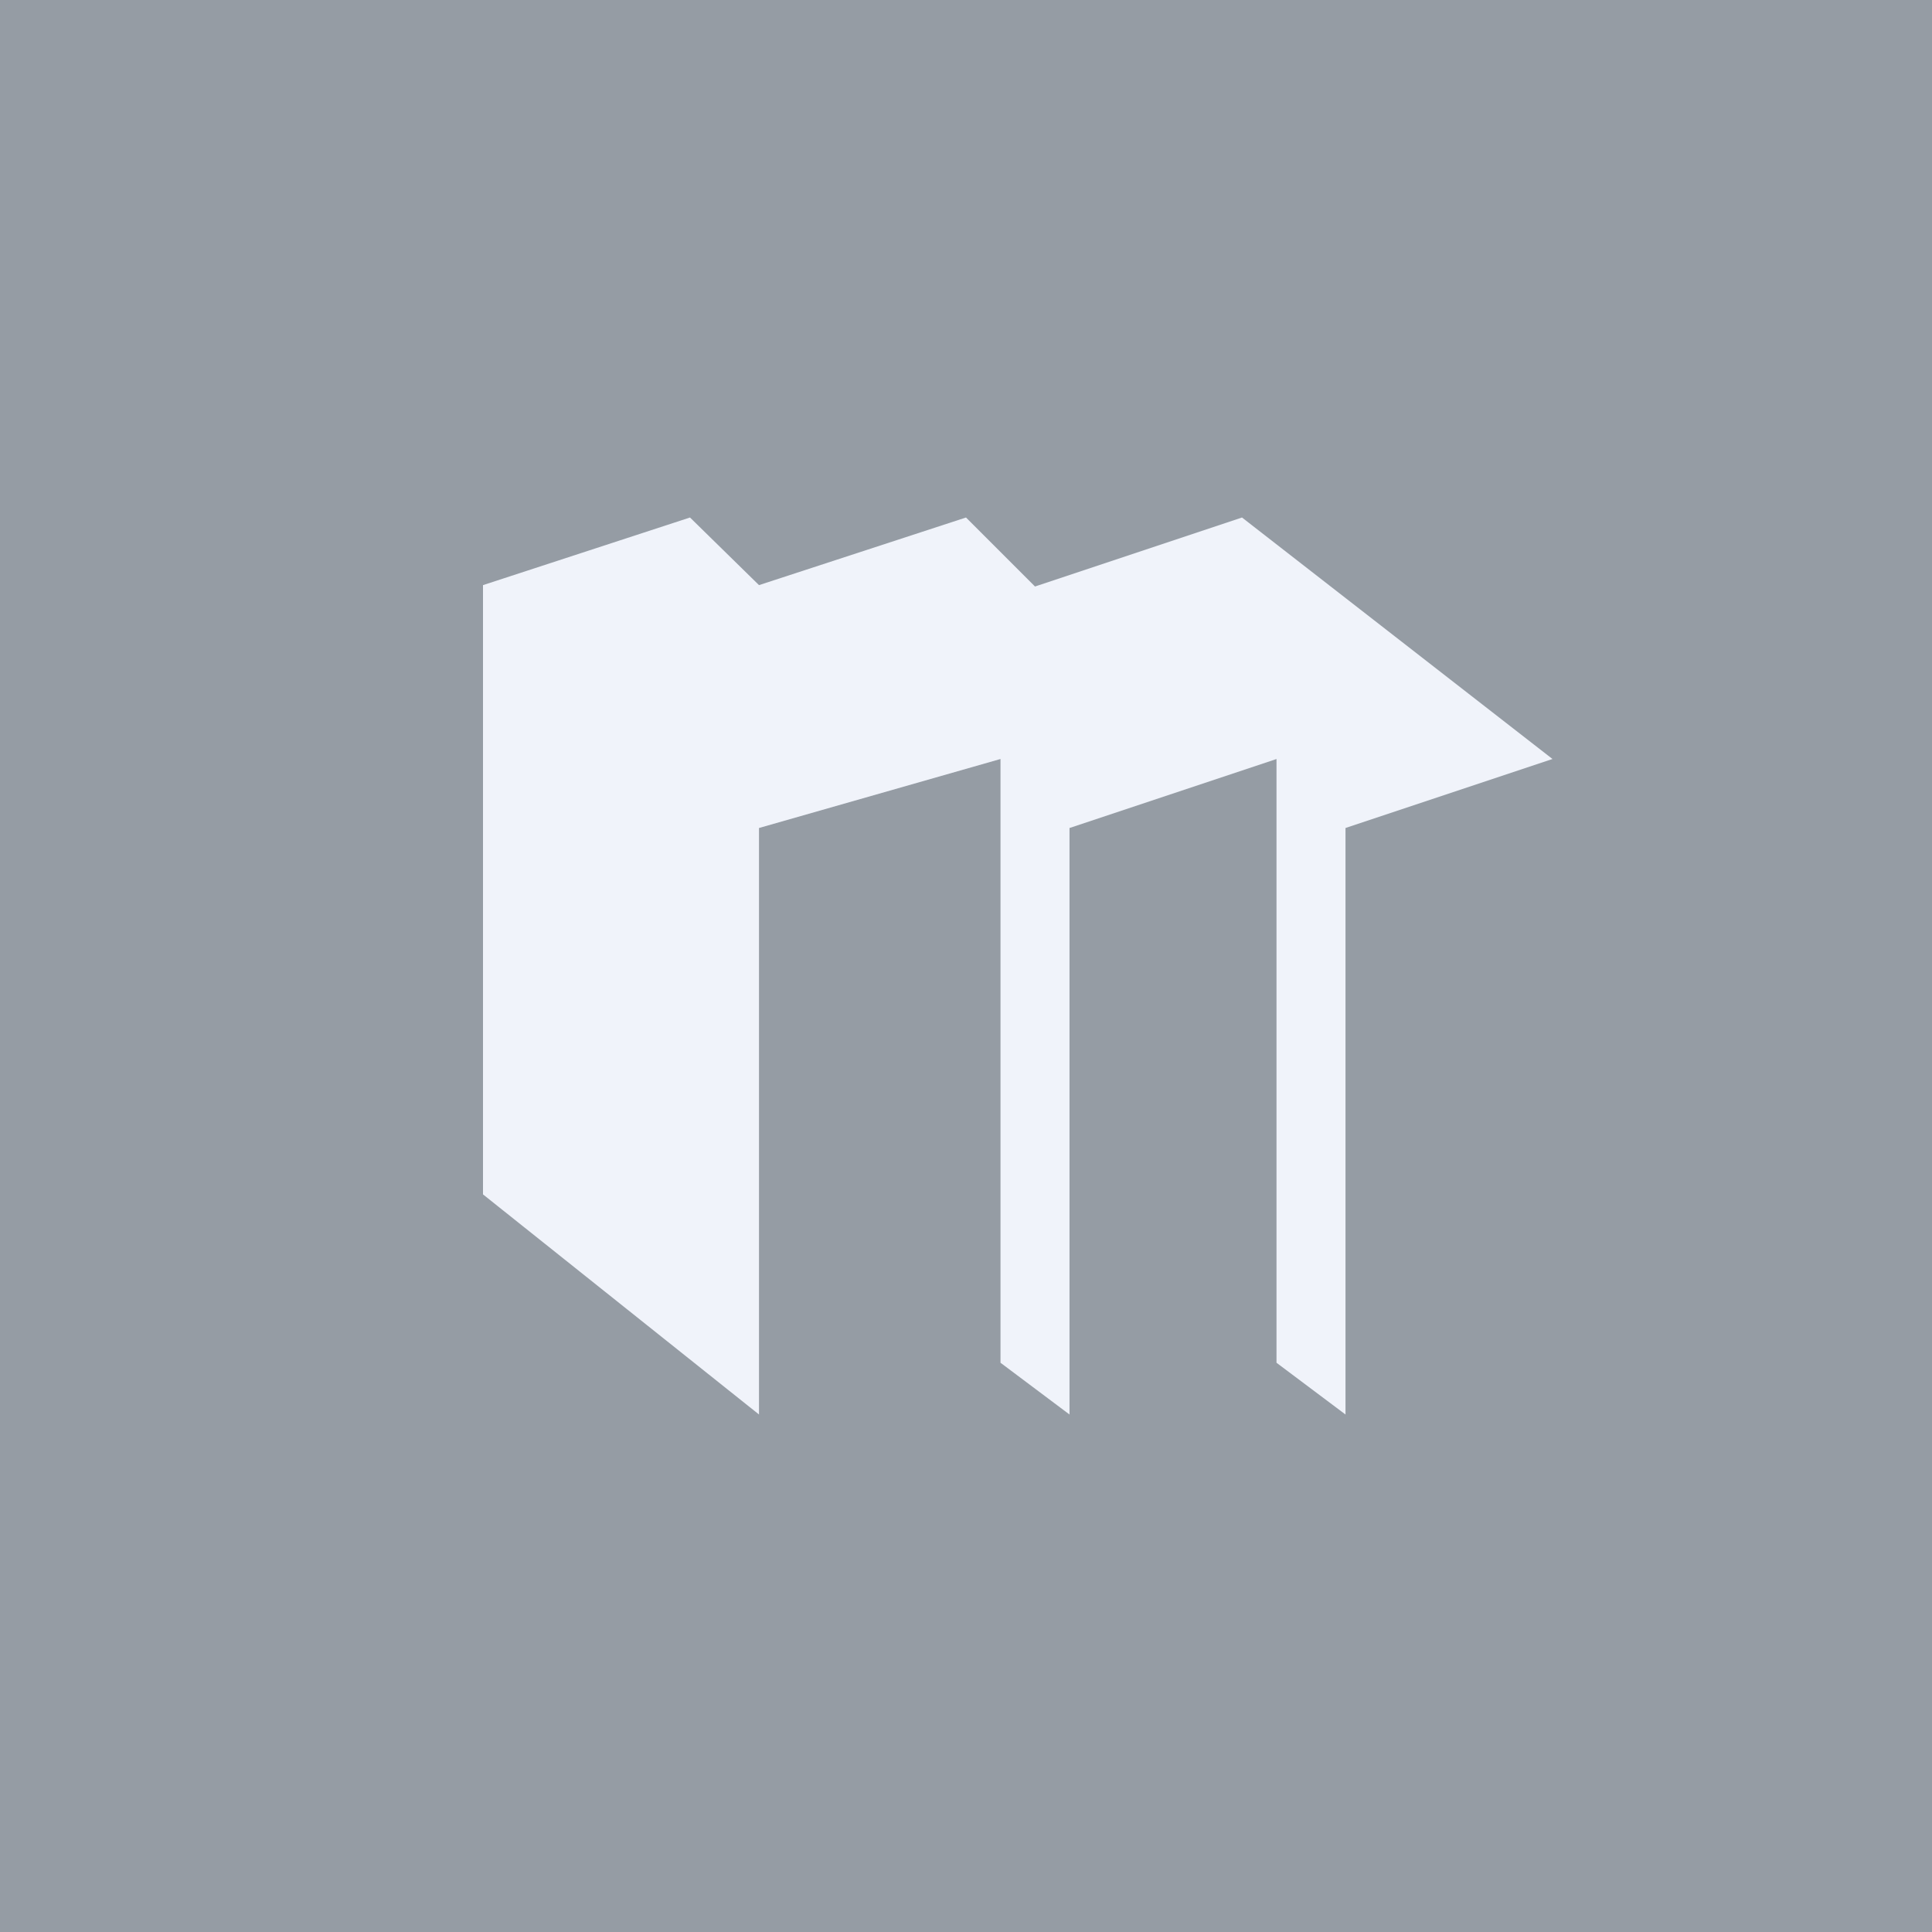
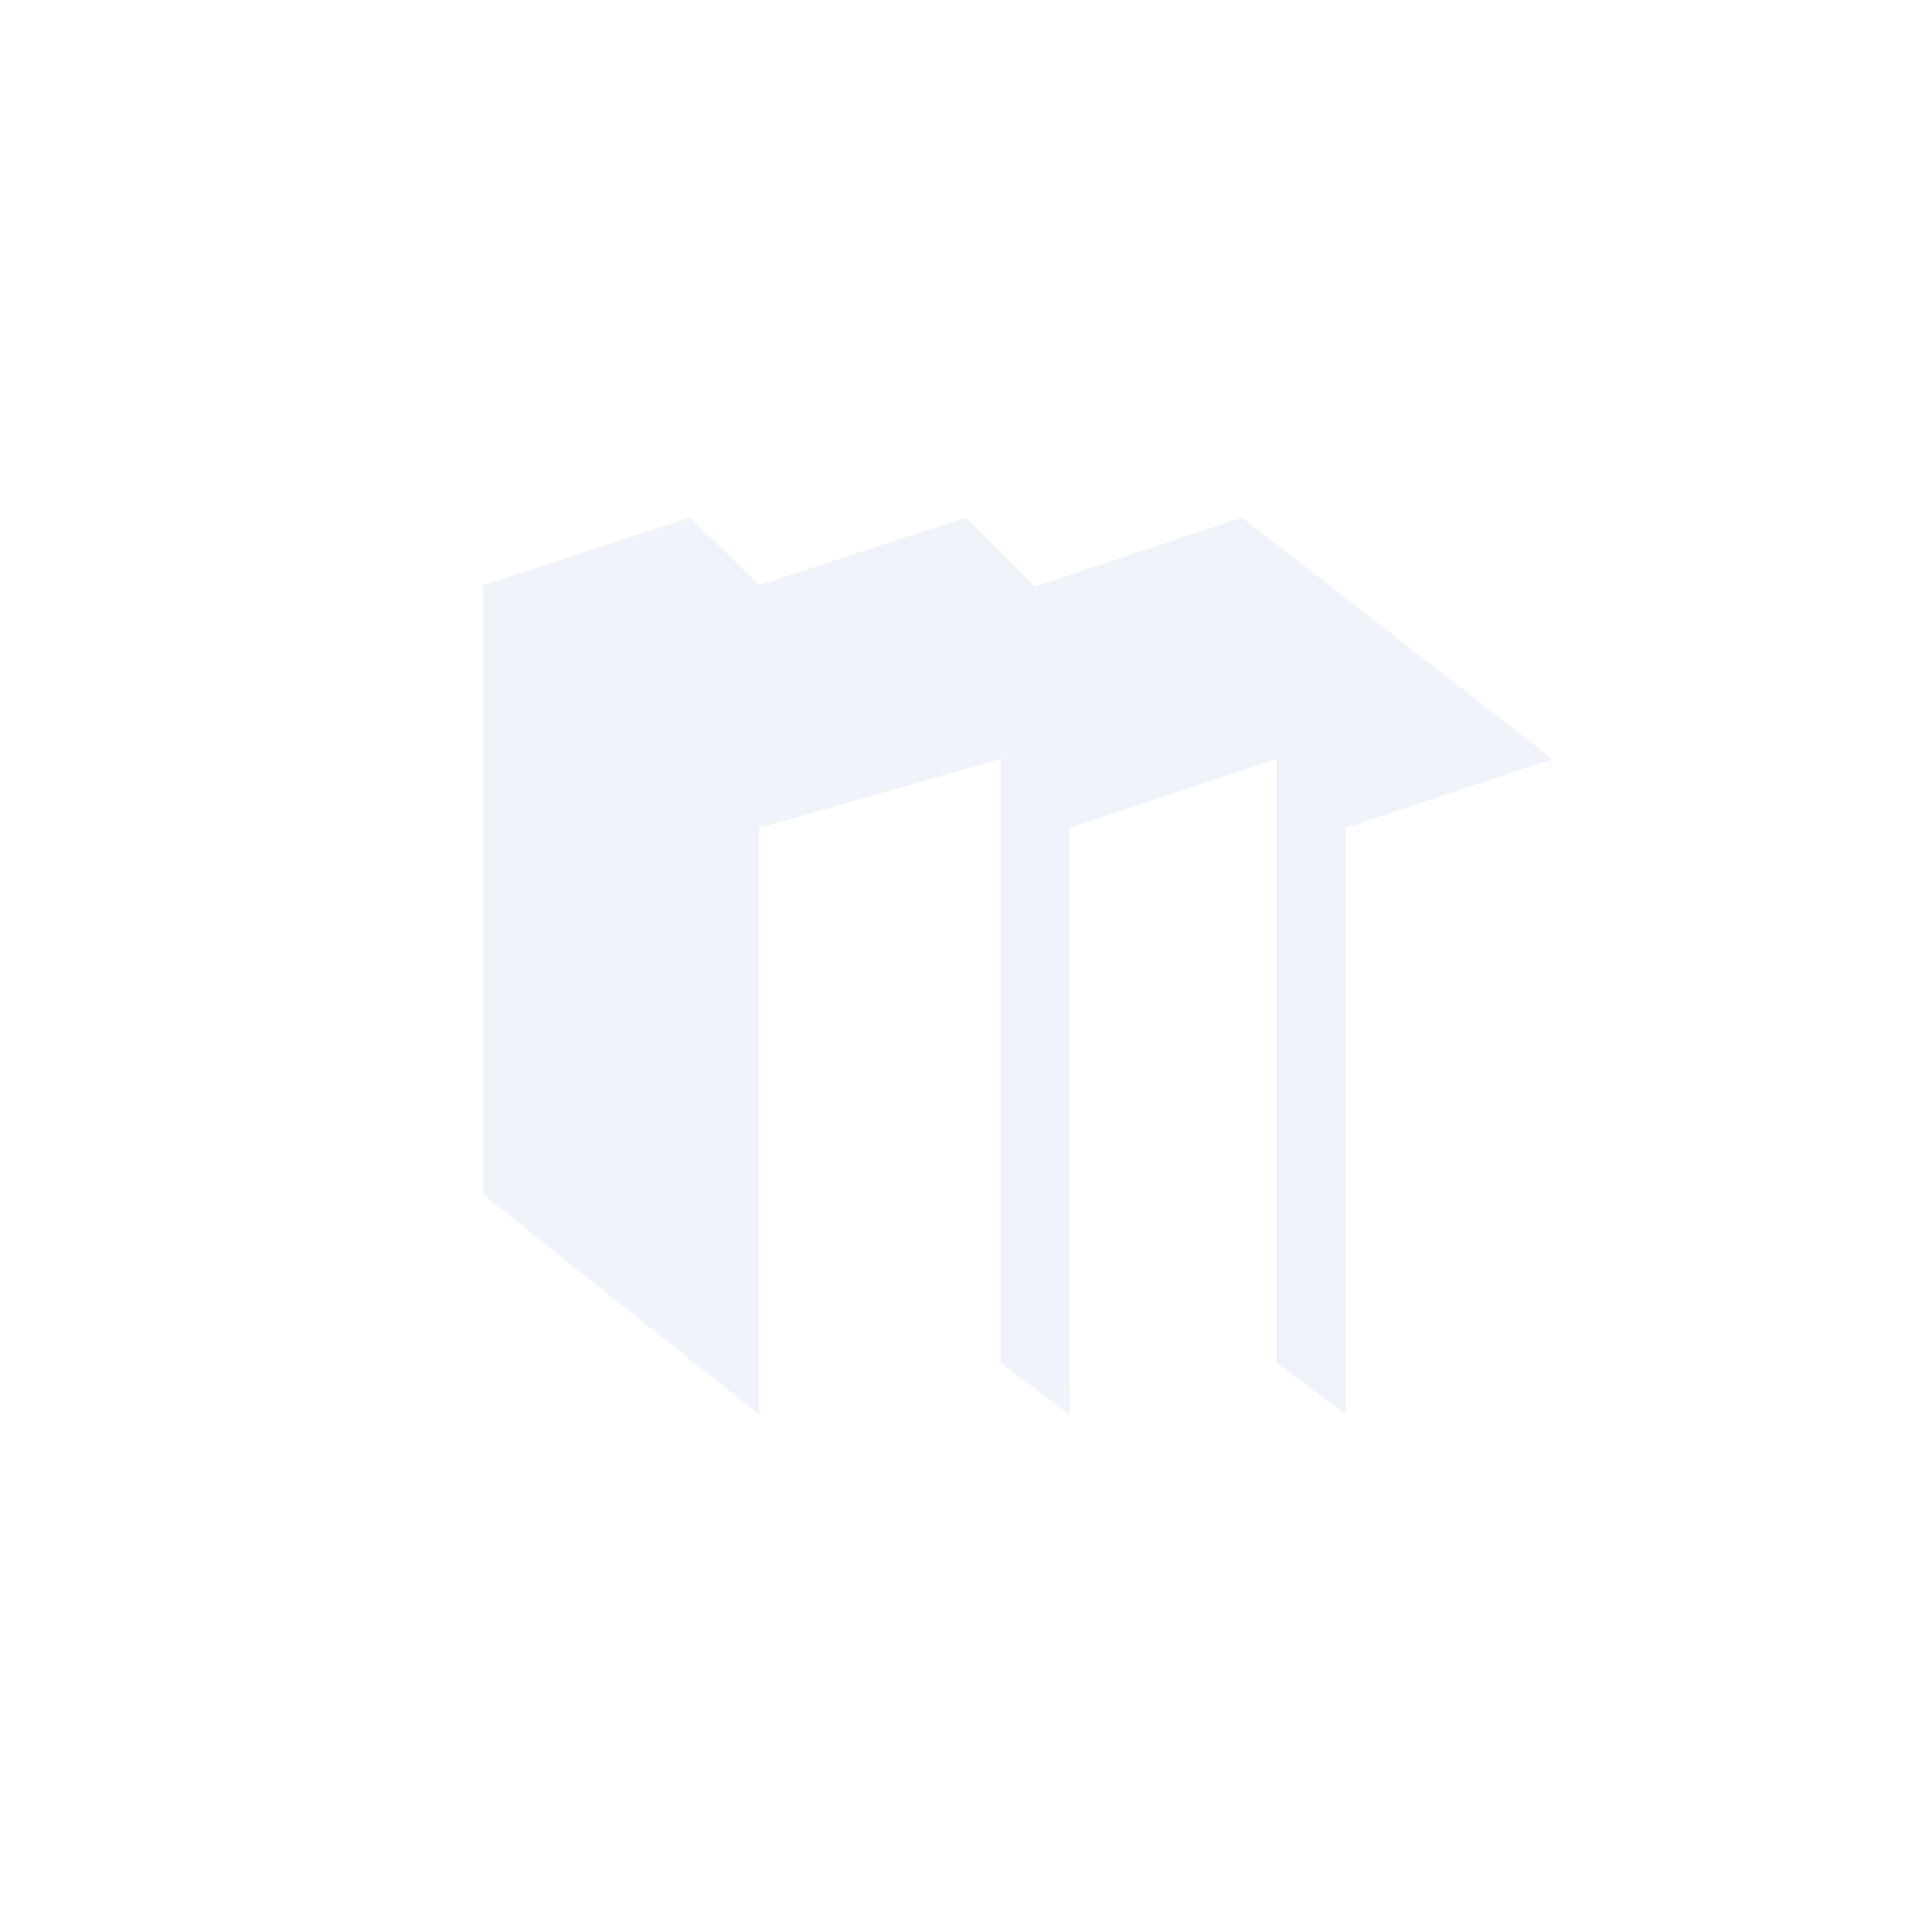
<svg xmlns="http://www.w3.org/2000/svg" width="56" height="56" viewBox="0 0 56 56">
-   <path fill="#959CA4" d="M0 0h56v56H0z" />
  <path d="M14 16.96v17.66L22 41V24l7-2v17.5l2 1.5V24l6-2v17.5l2 1.5V24l6-2-9-7-6 2-2-2-6 1.96L20 15l-6 1.96Z" fill="#F0F3FA" />
</svg>